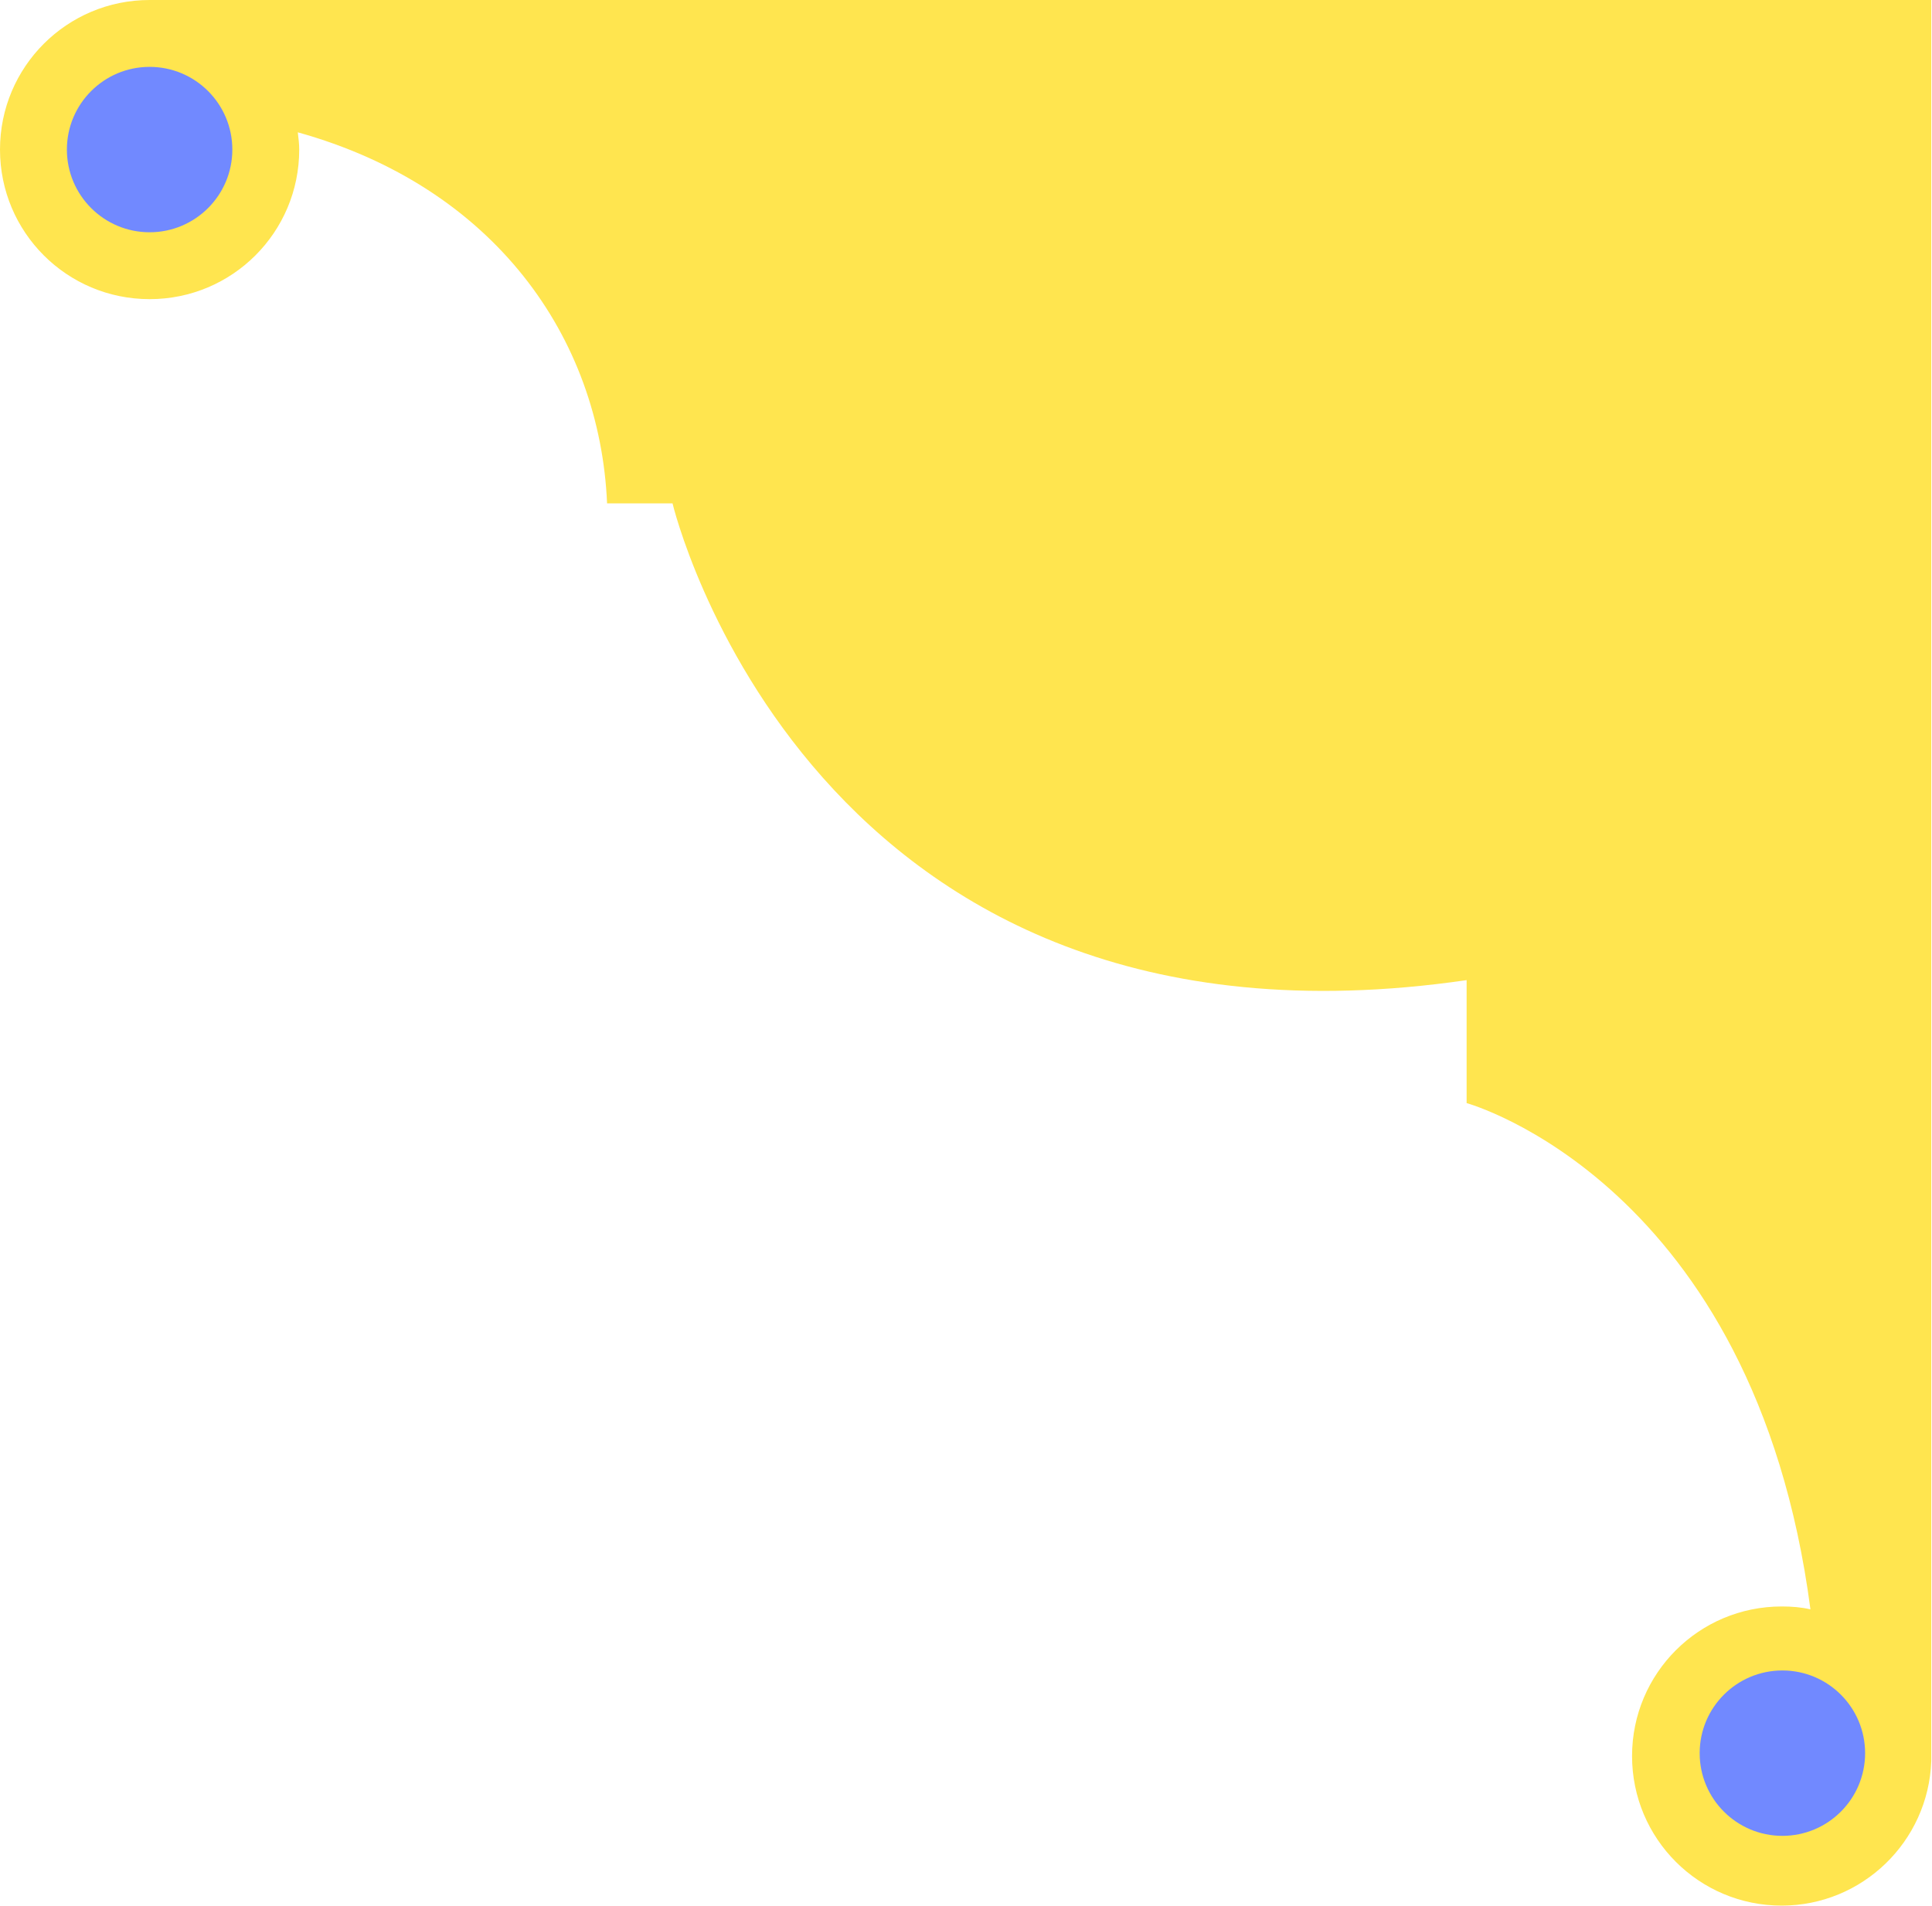
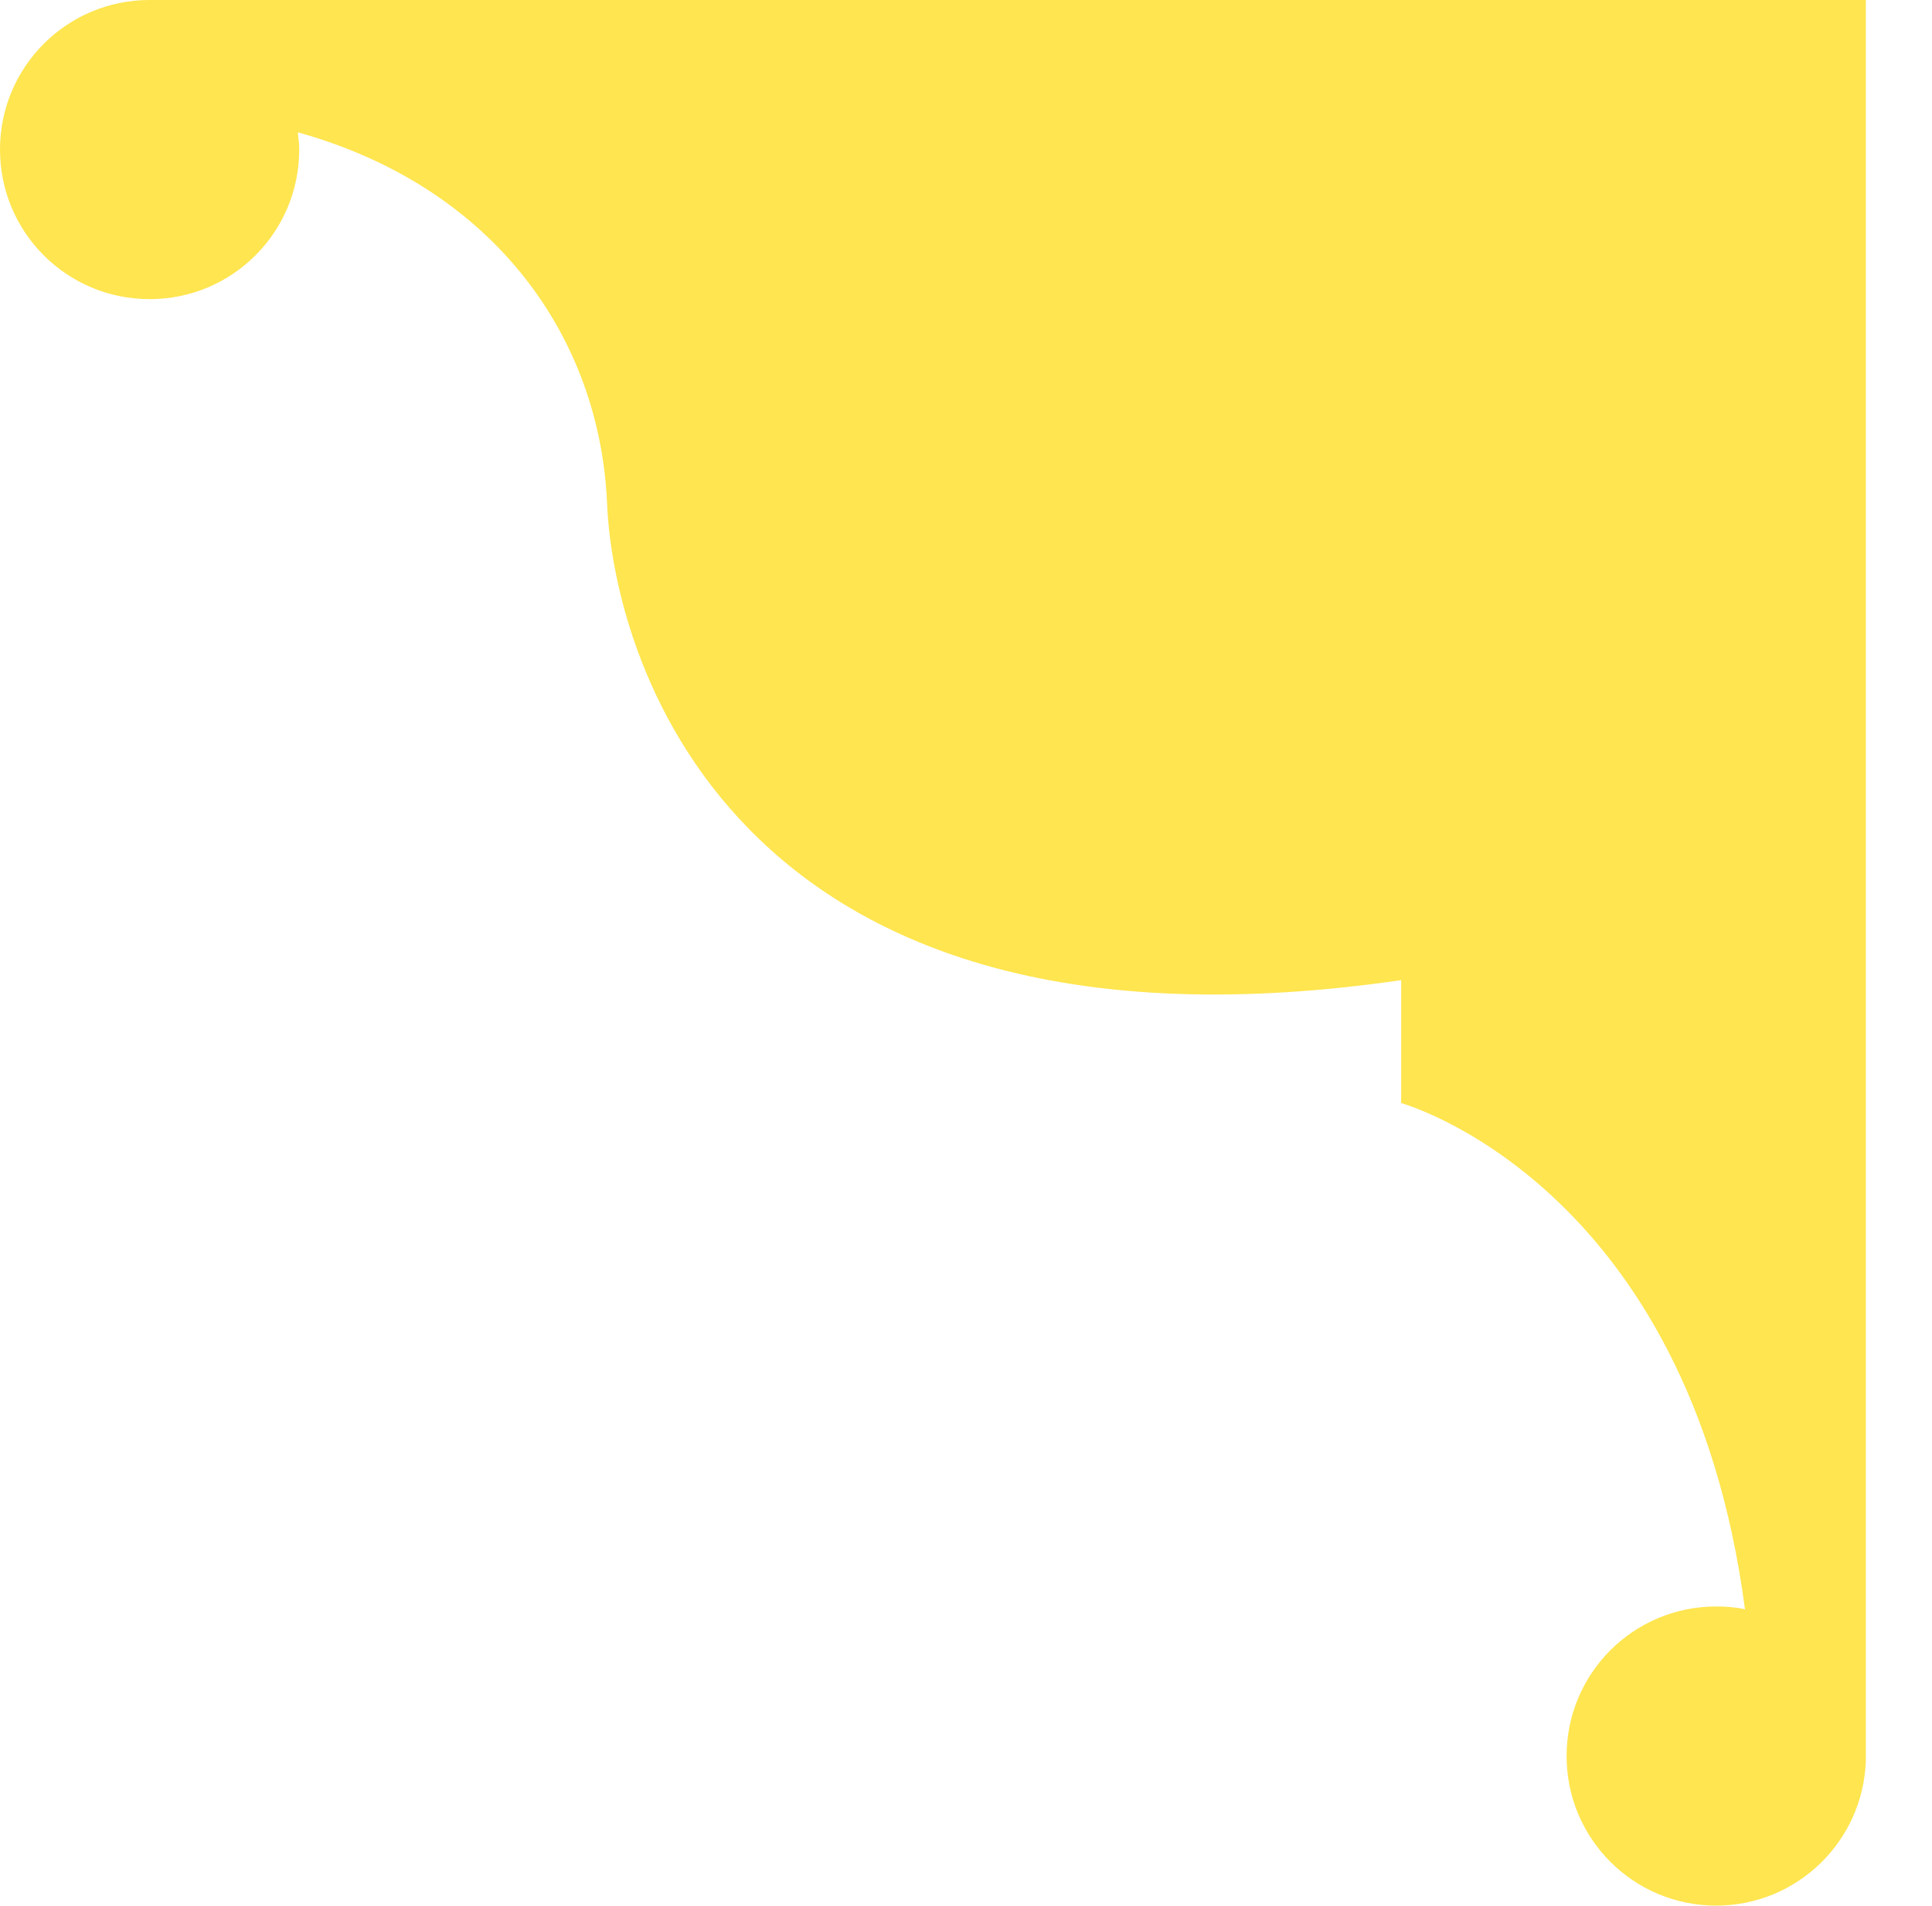
<svg xmlns="http://www.w3.org/2000/svg" enable-background="new -721.8 602.9 268.6 265.1" viewBox="-721.8 602.9 268.6 265.1">
-   <path d="m-558.2 602.9h-142.7s0 0-.1 0c-11.5 0-20.8 9.3-20.8 20.8s9.3 20.8 20.8 20.8 20.8-9.3 20.8-20.8c0-.8-.1-1.6-.2-2.4 27.3 7.6 42 28.5 43 51.6h9.1s18.9 79.6 110.4 66.3v17.1s40 11 47.8 70.4c-1.3-.3-2.6-.4-4-.4-11.5 0-20.8 9.3-20.8 20.8s9.3 20.8 20.8 20.8c11.2 0 20.4-8.9 20.8-20.1v-245h-104.9z" fill="#ffe54f" />
+   <path d="m-558.2 602.9h-142.7s0 0-.1 0c-11.5 0-20.8 9.3-20.8 20.8s9.3 20.8 20.8 20.8 20.8-9.3 20.8-20.8c0-.8-.1-1.6-.2-2.4 27.3 7.6 42 28.5 43 51.6s18.9 79.6 110.4 66.3v17.1s40 11 47.8 70.4c-1.3-.3-2.6-.4-4-.4-11.5 0-20.8 9.3-20.8 20.8s9.3 20.8 20.8 20.8c11.2 0 20.4-8.9 20.8-20.1v-245h-104.9z" fill="#ffe54f" />
  <g fill="#7189ff">
-     <circle cx="-701" cy="623.7" r="11.5" />
-     <circle cx="-474" cy="846.7" r="11.5" />
-   </g>
+     </g>
</svg>